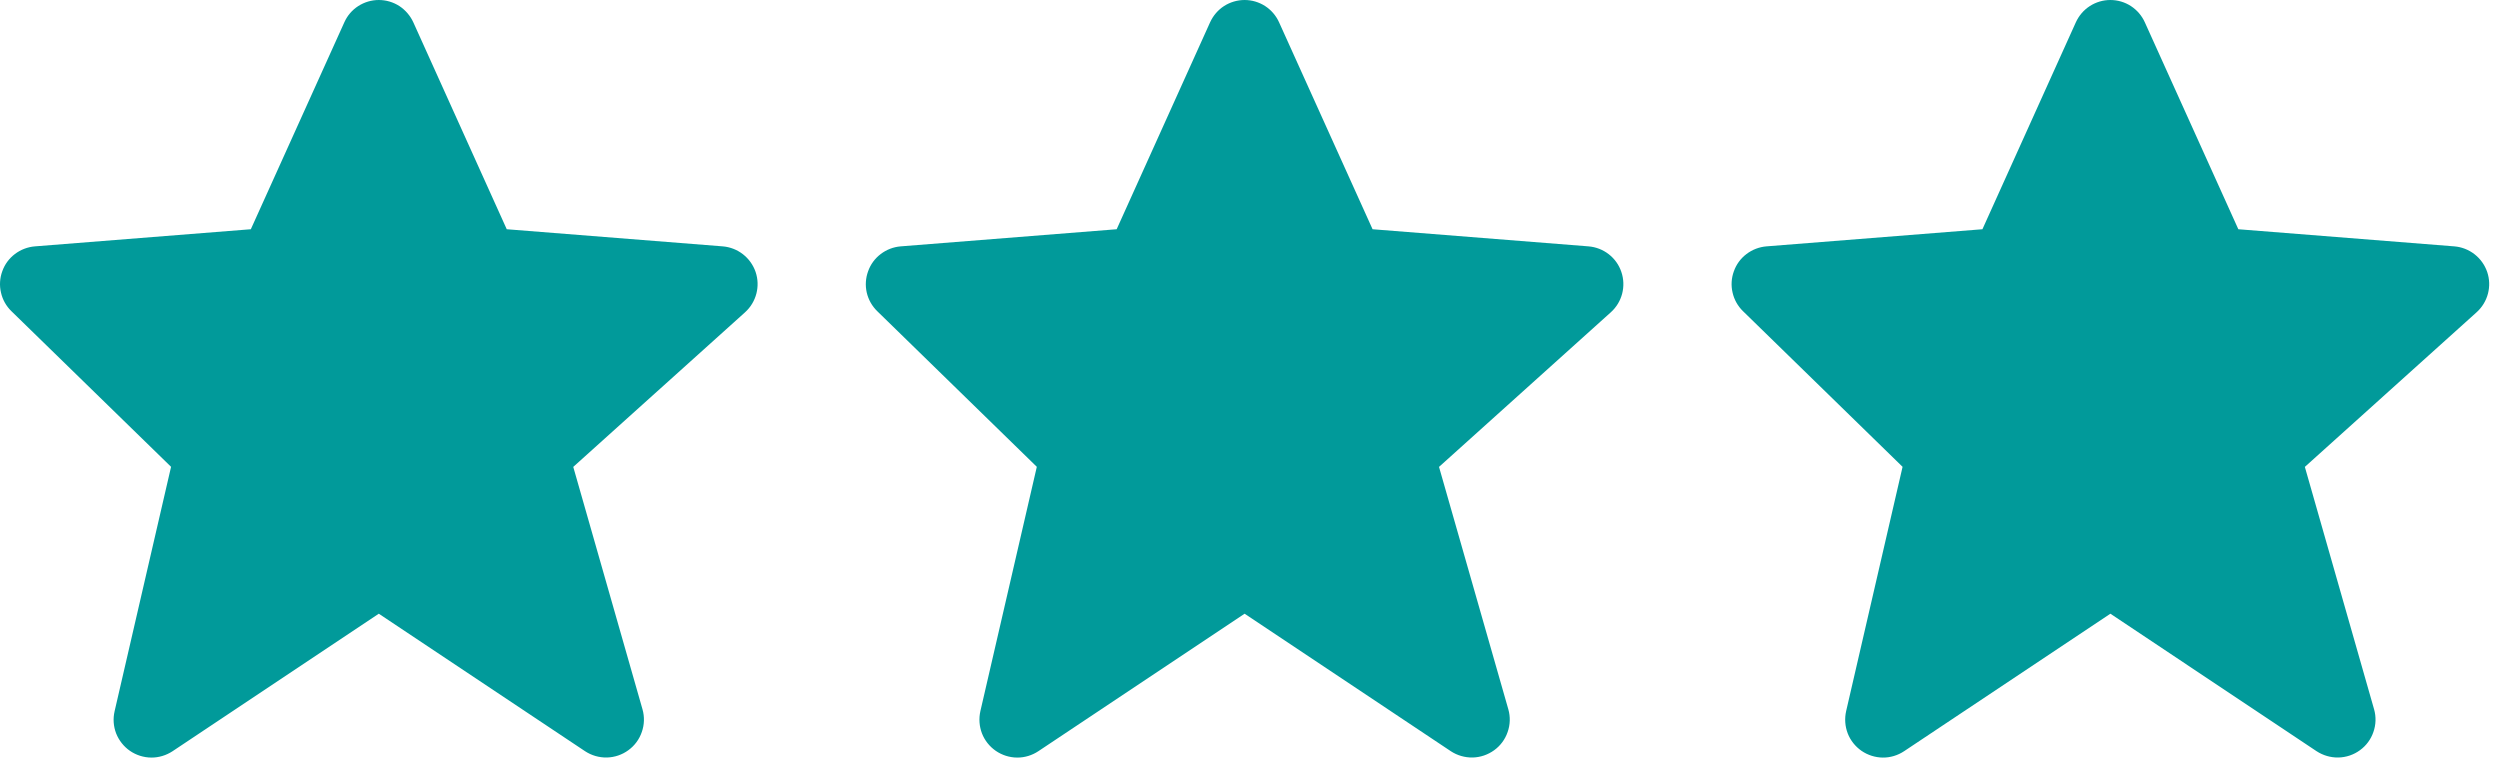
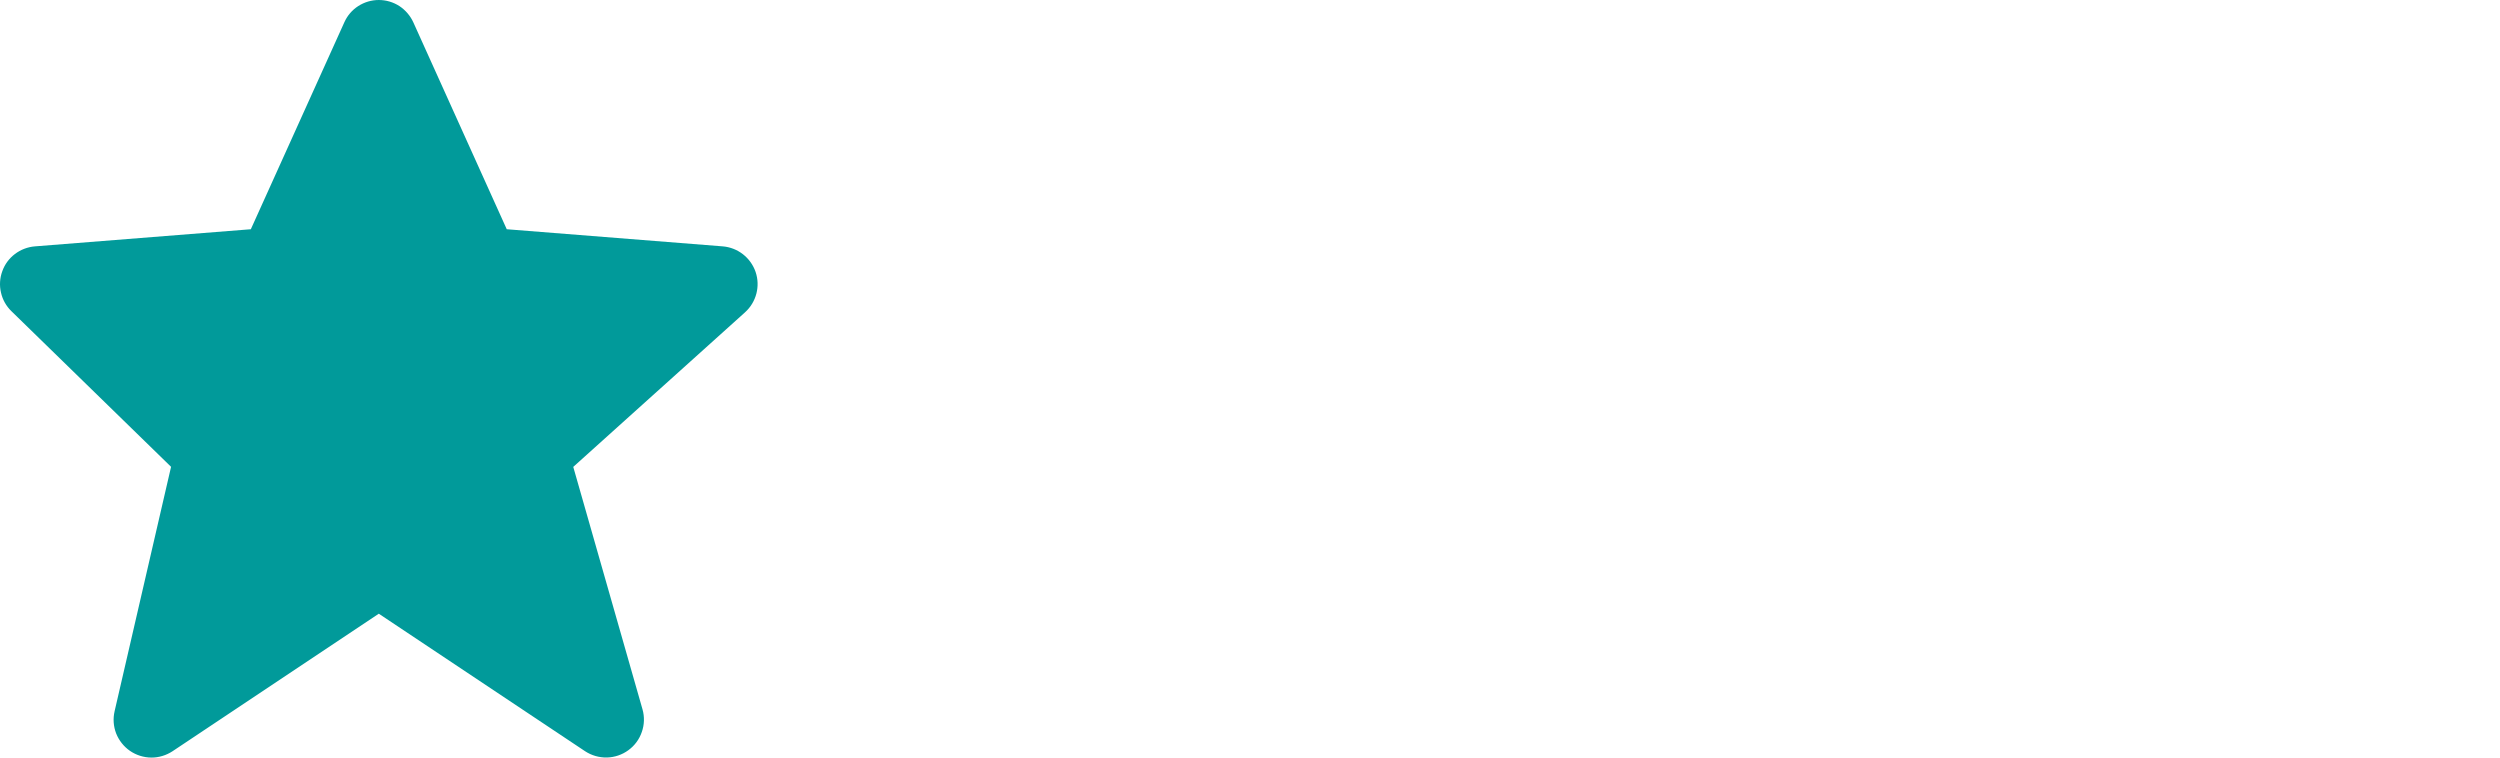
<svg xmlns="http://www.w3.org/2000/svg" width="33" height="10" viewBox="0 0 33 10" fill="none">
  <path d="M9.974 3.59C9.942 3.497 9.884 3.416 9.807 3.356C9.73 3.296 9.637 3.26 9.54 3.252L6.689 3.026L5.456 0.295C5.416 0.208 5.352 0.133 5.272 0.08C5.191 0.028 5.097 5.29325e-05 5 7.51793e-08C4.904 -5.27821e-05 4.81 0.028 4.729 0.08C4.648 0.132 4.584 0.207 4.545 0.295L3.311 3.026L0.461 3.252C0.365 3.26 0.273 3.295 0.197 3.353C0.12 3.411 0.062 3.49 0.03 3.581C-0.003 3.671 -0.009 3.769 0.013 3.862C0.034 3.956 0.082 4.041 0.151 4.108L2.258 6.162L1.513 9.387C1.49 9.485 1.497 9.587 1.533 9.681C1.57 9.774 1.633 9.854 1.715 9.911C1.798 9.968 1.896 9.999 1.996 10C2.096 10.001 2.194 9.971 2.278 9.916L5 8.101L7.723 9.916C7.808 9.972 7.908 10.001 8.01 9.999C8.113 9.997 8.212 9.963 8.294 9.903C8.377 9.843 8.439 9.759 8.472 9.662C8.506 9.566 8.509 9.461 8.481 9.363L7.567 6.163L9.835 4.122C9.983 3.988 10.038 3.779 9.974 3.59Z" fill="#019A9A" />
-   <path d="M21.402 3.59C21.371 3.497 21.313 3.416 21.236 3.356C21.159 3.296 21.066 3.26 20.968 3.252L18.118 3.026L16.884 0.295C16.845 0.208 16.781 0.133 16.7 0.08C16.619 0.028 16.525 5.29325e-05 16.429 7.51793e-08C16.333 -5.27821e-05 16.238 0.028 16.157 0.08C16.077 0.132 16.013 0.207 15.973 0.295L14.74 3.026L11.889 3.252C11.793 3.26 11.702 3.295 11.626 3.353C11.549 3.411 11.491 3.49 11.459 3.581C11.426 3.671 11.42 3.769 11.441 3.862C11.463 3.956 11.511 4.041 11.58 4.108L13.686 6.162L12.941 9.387C12.919 9.485 12.926 9.587 12.962 9.681C12.998 9.774 13.062 9.854 13.144 9.911C13.227 9.968 13.324 9.999 13.425 10C13.525 10.001 13.623 9.971 13.706 9.916L16.429 8.101L19.151 9.916C19.236 9.972 19.337 10.001 19.439 9.999C19.541 9.997 19.64 9.963 19.723 9.903C19.806 9.843 19.868 9.759 19.901 9.662C19.935 9.566 19.938 9.461 19.91 9.363L18.995 6.163L21.263 4.122C21.412 3.988 21.466 3.779 21.402 3.59Z" fill="#019A9A" />
-   <path d="M32.831 3.59C32.799 3.497 32.741 3.416 32.664 3.356C32.587 3.296 32.494 3.26 32.397 3.252L29.546 3.026L28.312 0.295C28.273 0.208 28.209 0.133 28.128 0.08C28.048 0.028 27.953 5.29325e-05 27.857 7.51793e-08C27.761 -5.27821e-05 27.666 0.028 27.586 0.08C27.505 0.132 27.441 0.207 27.401 0.295L26.168 3.026L23.317 3.252C23.222 3.26 23.13 3.295 23.054 3.353C22.977 3.411 22.919 3.49 22.887 3.581C22.854 3.671 22.848 3.769 22.87 3.862C22.891 3.956 22.939 4.041 23.008 4.108L25.114 6.162L24.369 9.387C24.347 9.485 24.354 9.587 24.39 9.681C24.426 9.774 24.49 9.854 24.572 9.911C24.655 9.968 24.753 9.999 24.853 10C24.953 10.001 25.051 9.971 25.134 9.916L27.857 8.101L30.579 9.916C30.665 9.972 30.765 10.001 30.867 9.999C30.97 9.997 31.069 9.963 31.151 9.903C31.234 9.843 31.296 9.759 31.329 9.662C31.363 9.566 31.366 9.461 31.338 9.363L30.424 6.163L32.691 4.122C32.84 3.988 32.895 3.779 32.831 3.59Z" fill="#019A9A" />
</svg>